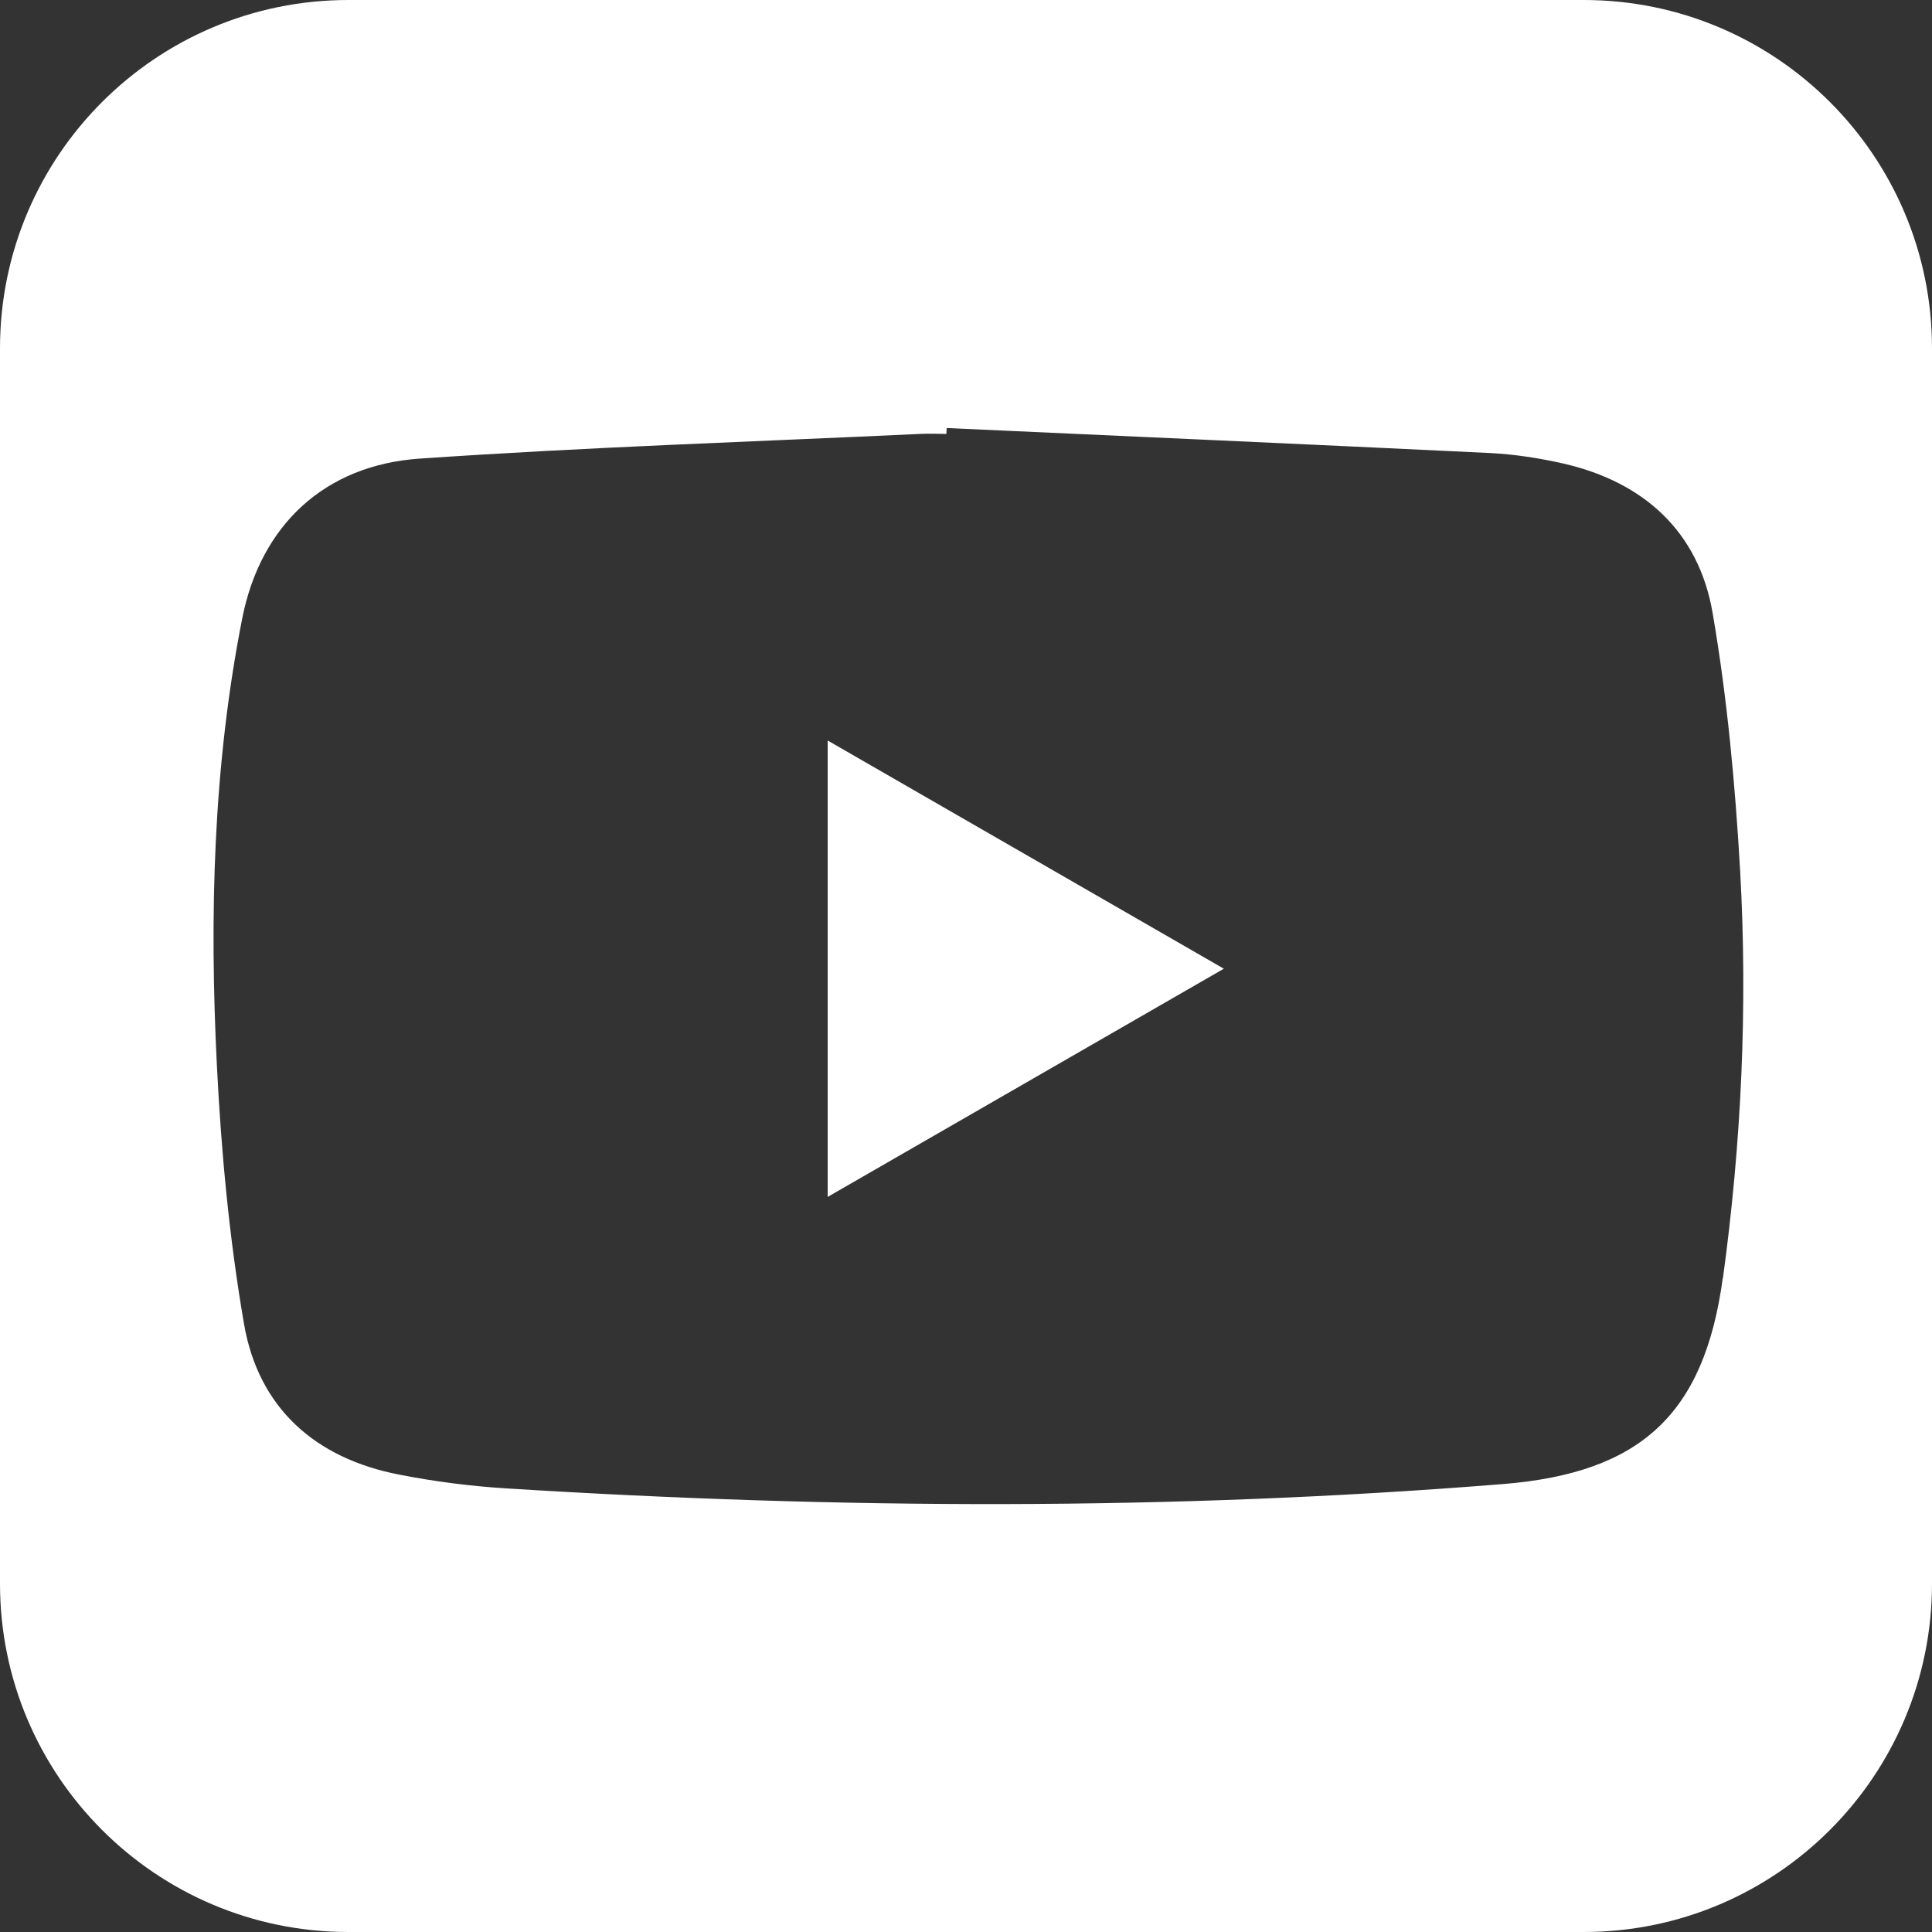
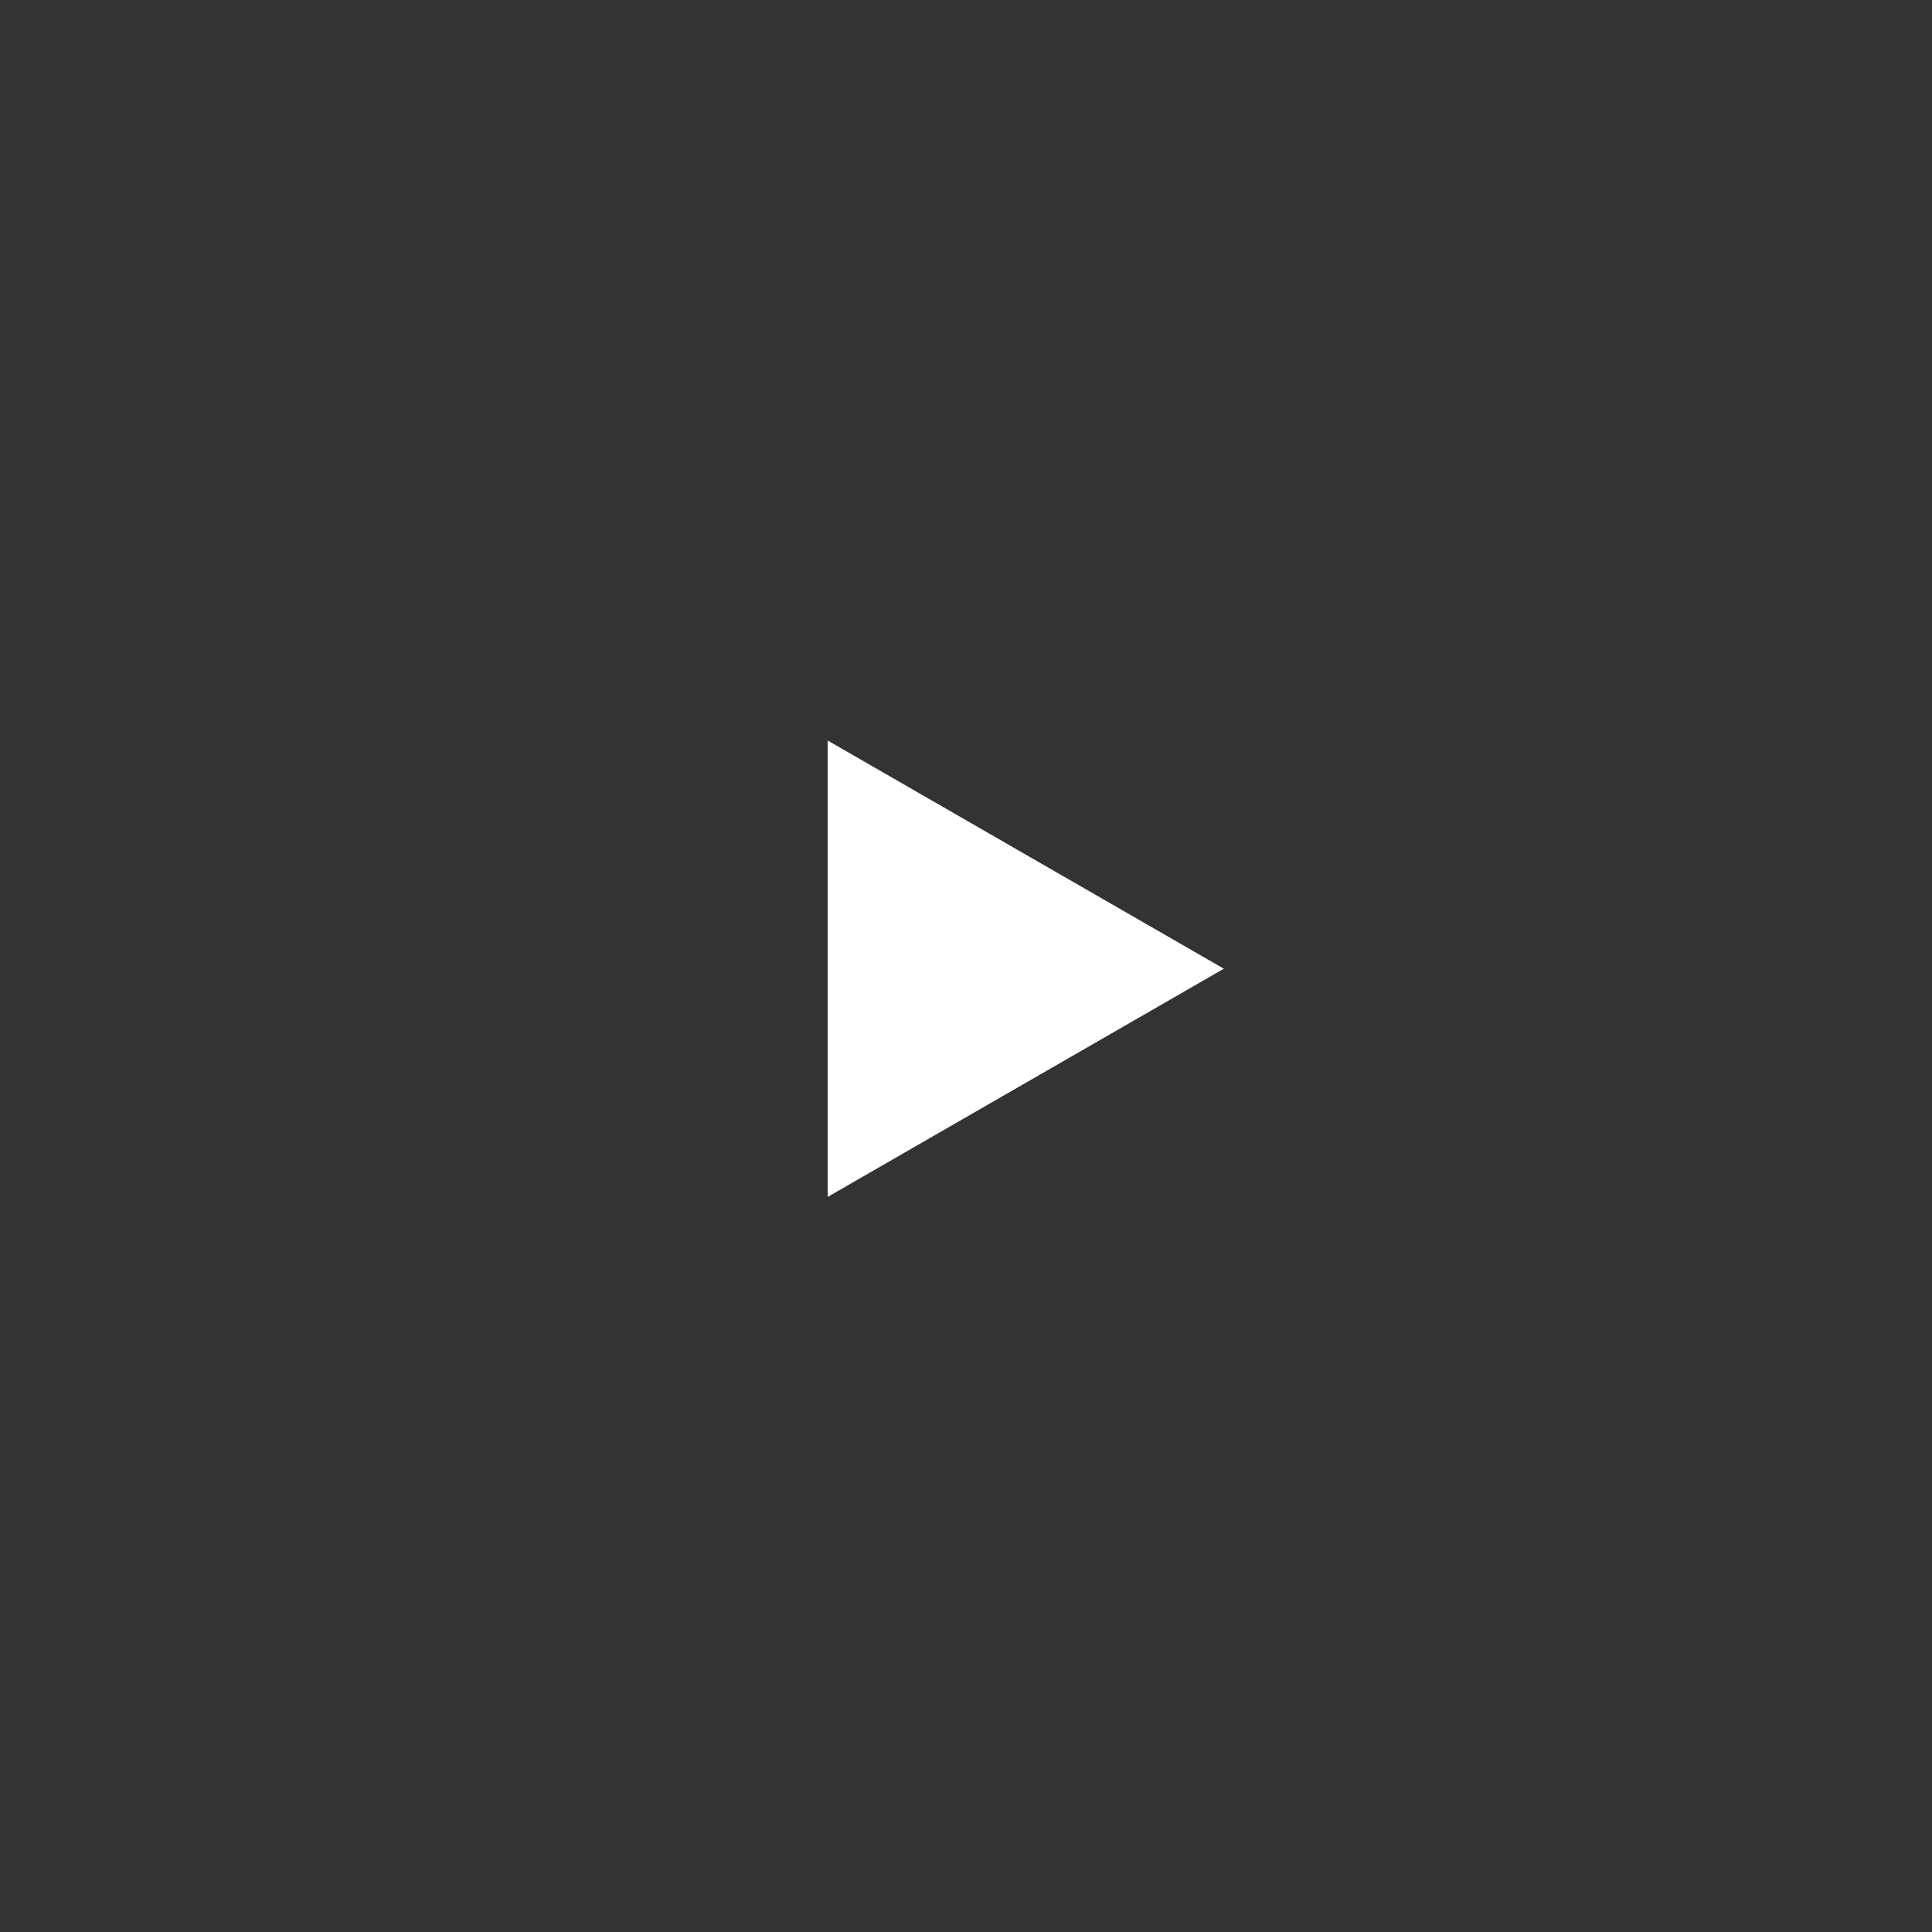
<svg xmlns="http://www.w3.org/2000/svg" id="Layer_1" data-name="Layer 1" viewBox="0 0 121.24 121.24">
  <rect x="0" y="0" width="121.24" height="121.24" fill="#333333" stroke="none" />
  <defs>
    <style>
      .cls-1 {
        fill: #fff;
      }
    </style>
  </defs>
-   <path class="cls-1" d="m99.38,0H21.86C9.79,0,0,9.79,0,21.86v77.52c0,12.07,9.79,21.86,21.86,21.86h77.52c12.07,0,21.86-9.79,21.86-21.86V21.86c0-12.07-9.79-21.86-21.86-21.86Zm8.73,80.21c-1.16,8.51-5.12,12.22-13.79,12.92-20.85,1.68-41.71,1.58-62.58.27-2.24-.14-4.48-.43-6.68-.86-5.28-1.02-8.84-4.18-9.75-9.47-.92-5.34-1.43-10.79-1.7-16.21-.47-9.39-.24-18.79,1.59-28.05,1.15-5.84,5.16-9.62,11.13-10.03,10.46-.72,20.94-1.06,31.41-1.55.55-.03,1.1,0,1.65,0,0-.12.01-.25.02-.37,11.37.52,22.74,1.02,34.11,1.57,1.54.08,3.09.32,4.59.66,5.05,1.16,8.48,4.27,9.36,9.36.92,5.34,1.42,10.78,1.73,16.2.48,8.54.08,17.08-1.08,25.56Z" />
  <path class="cls-1" d="m51.94,75.11c8.33-4.8,16.47-9.49,24.86-14.32-8.39-4.83-16.54-9.53-24.86-14.32v28.64Z" />
</svg>